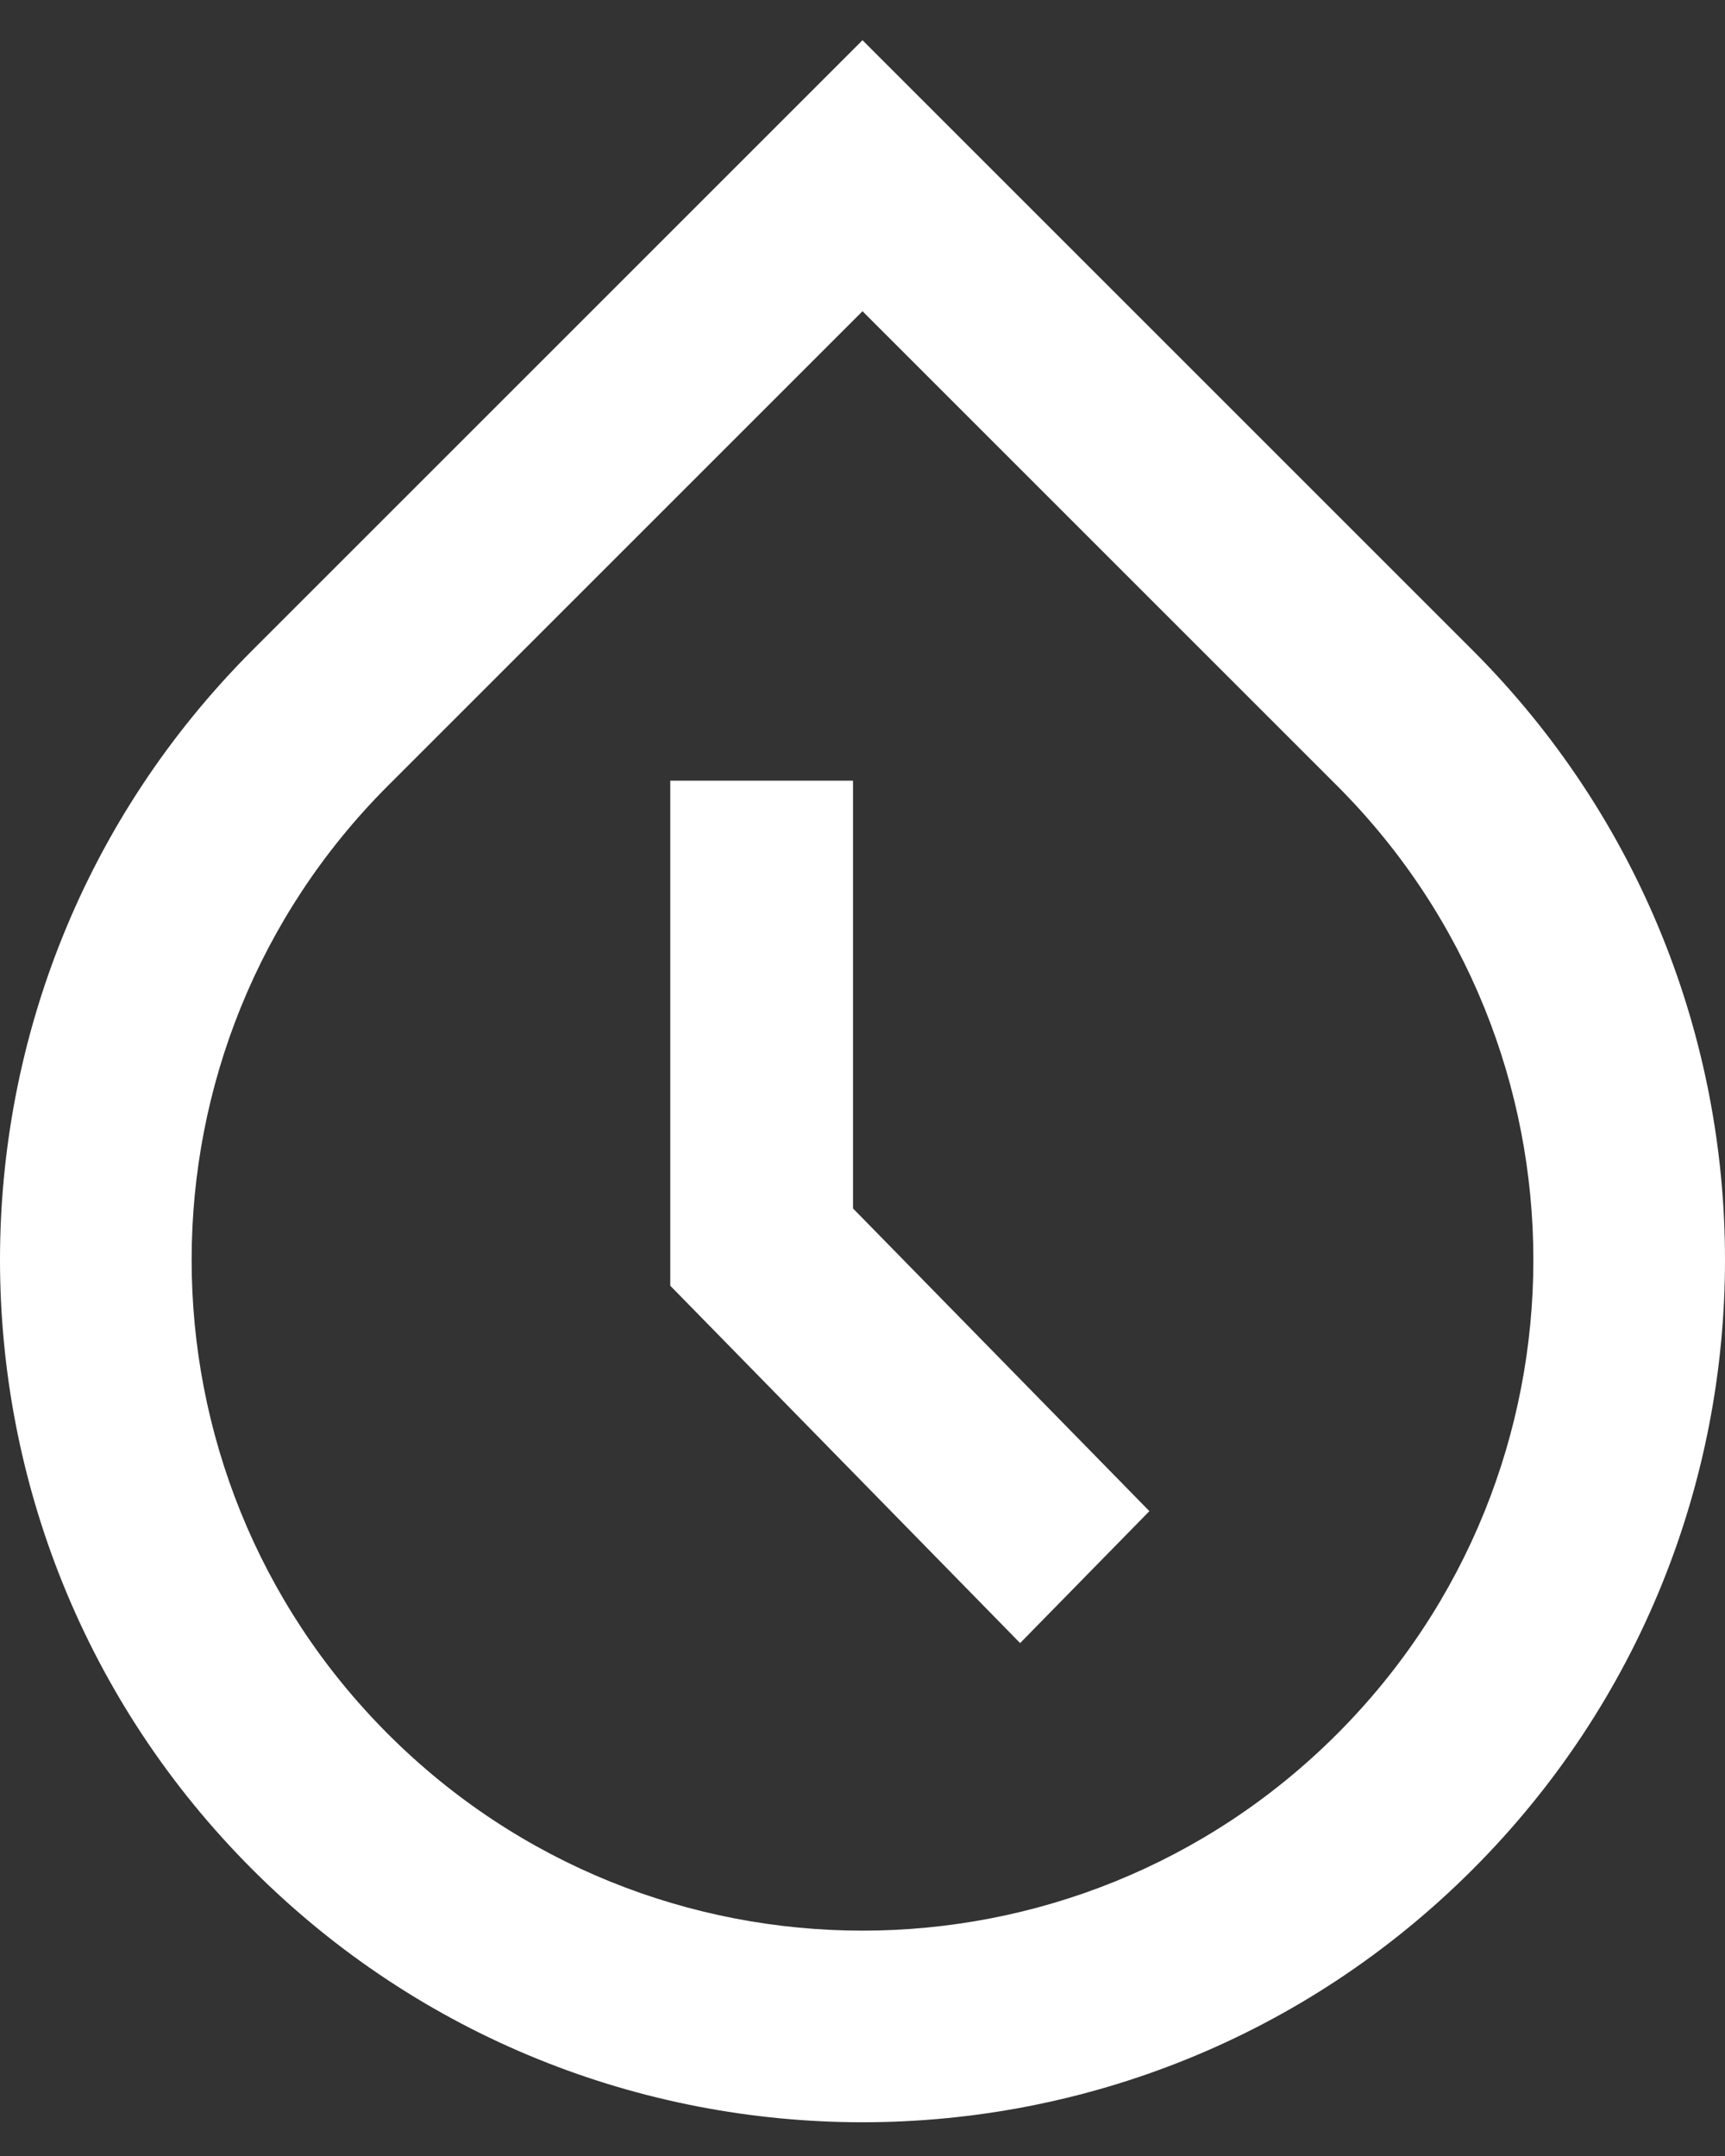
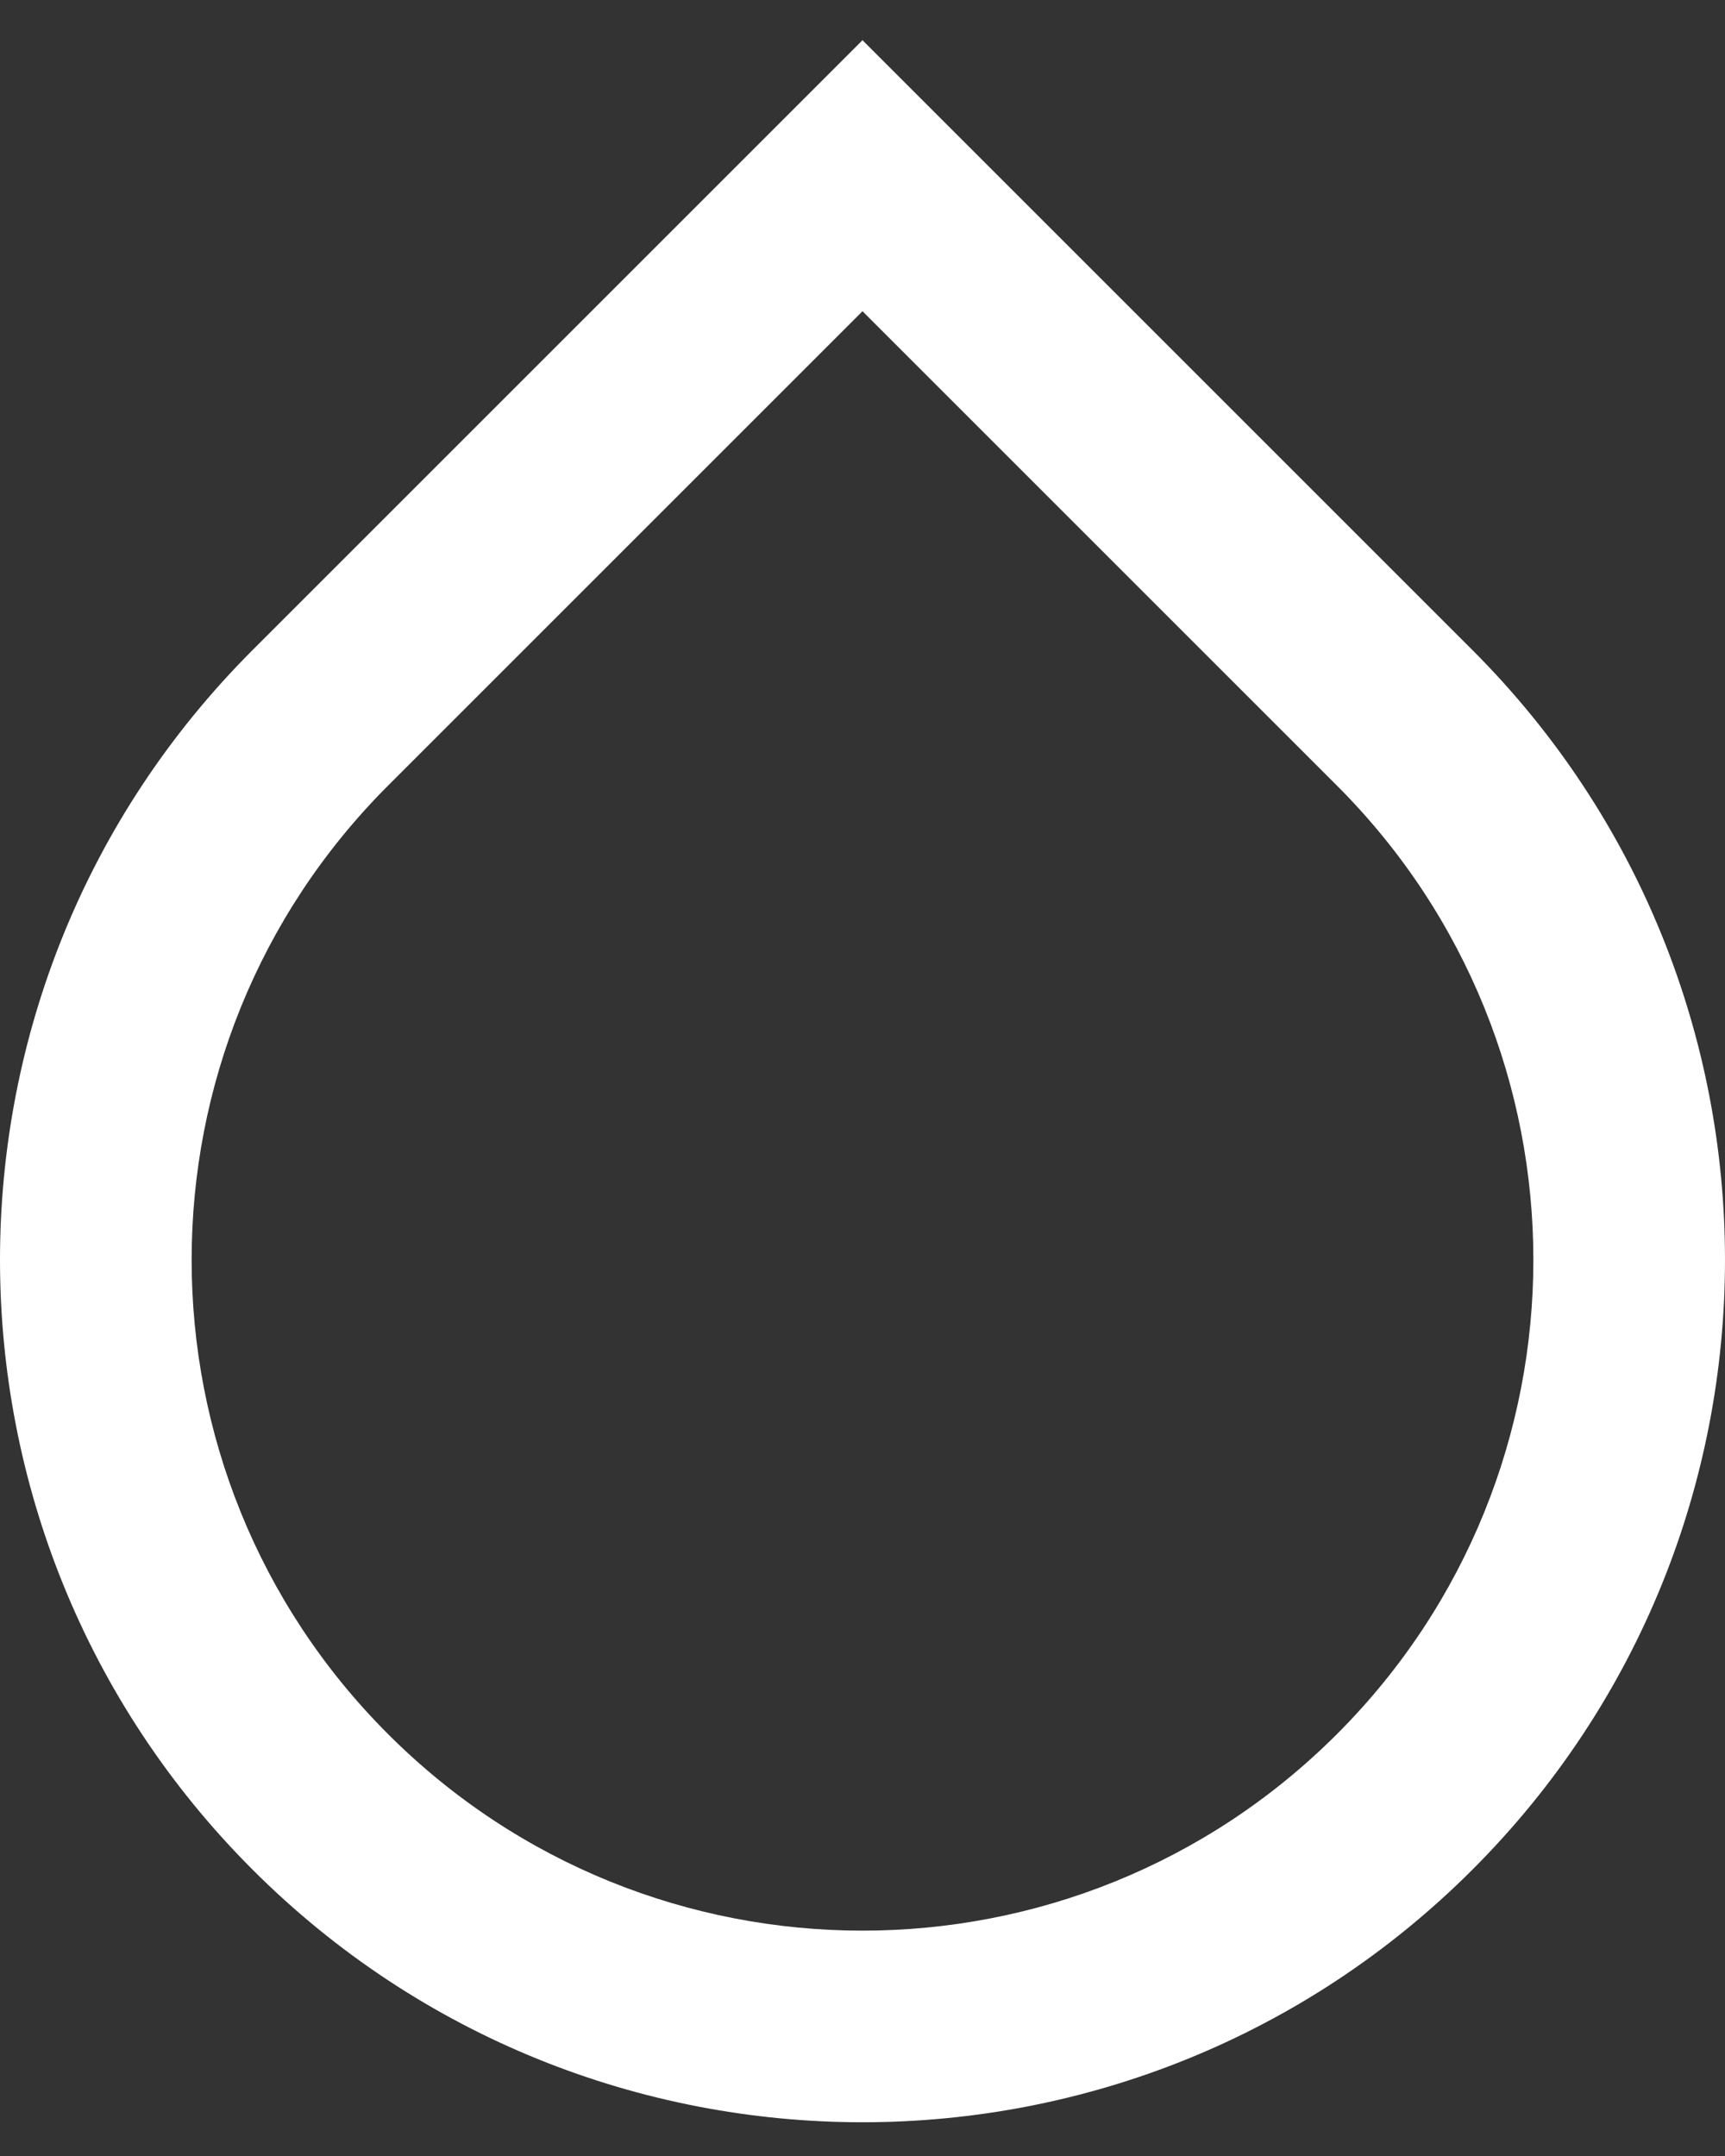
<svg xmlns="http://www.w3.org/2000/svg" width="16" height="20" viewBox="0 0 16 20" fill="none">
  <rect x="0" y="0" width="16" height="20" fill="#333333" stroke="none" />
  <path d="M8 2.887L3.6 7.287C1.17 9.717 1.17 13.657 3.6 16.087C6.03 18.517 9.97 18.517 12.4 16.087C14.83 13.657 14.83 9.717 12.4 7.287L8 2.887ZM8 0.373L13.657 6.03C16.781 9.154 16.781 14.22 13.657 17.344C10.533 20.468 5.467 20.468 2.343 17.344C-0.781 14.22 -0.781 9.154 2.343 6.03L8 0.373Z" fill="white" />
-   <path d="M7.912 11.21L7.912 7.242H6.217L6.217 11.927L9.462 15.242L10.661 14.018L7.912 11.21Z" fill="white" />
</svg>